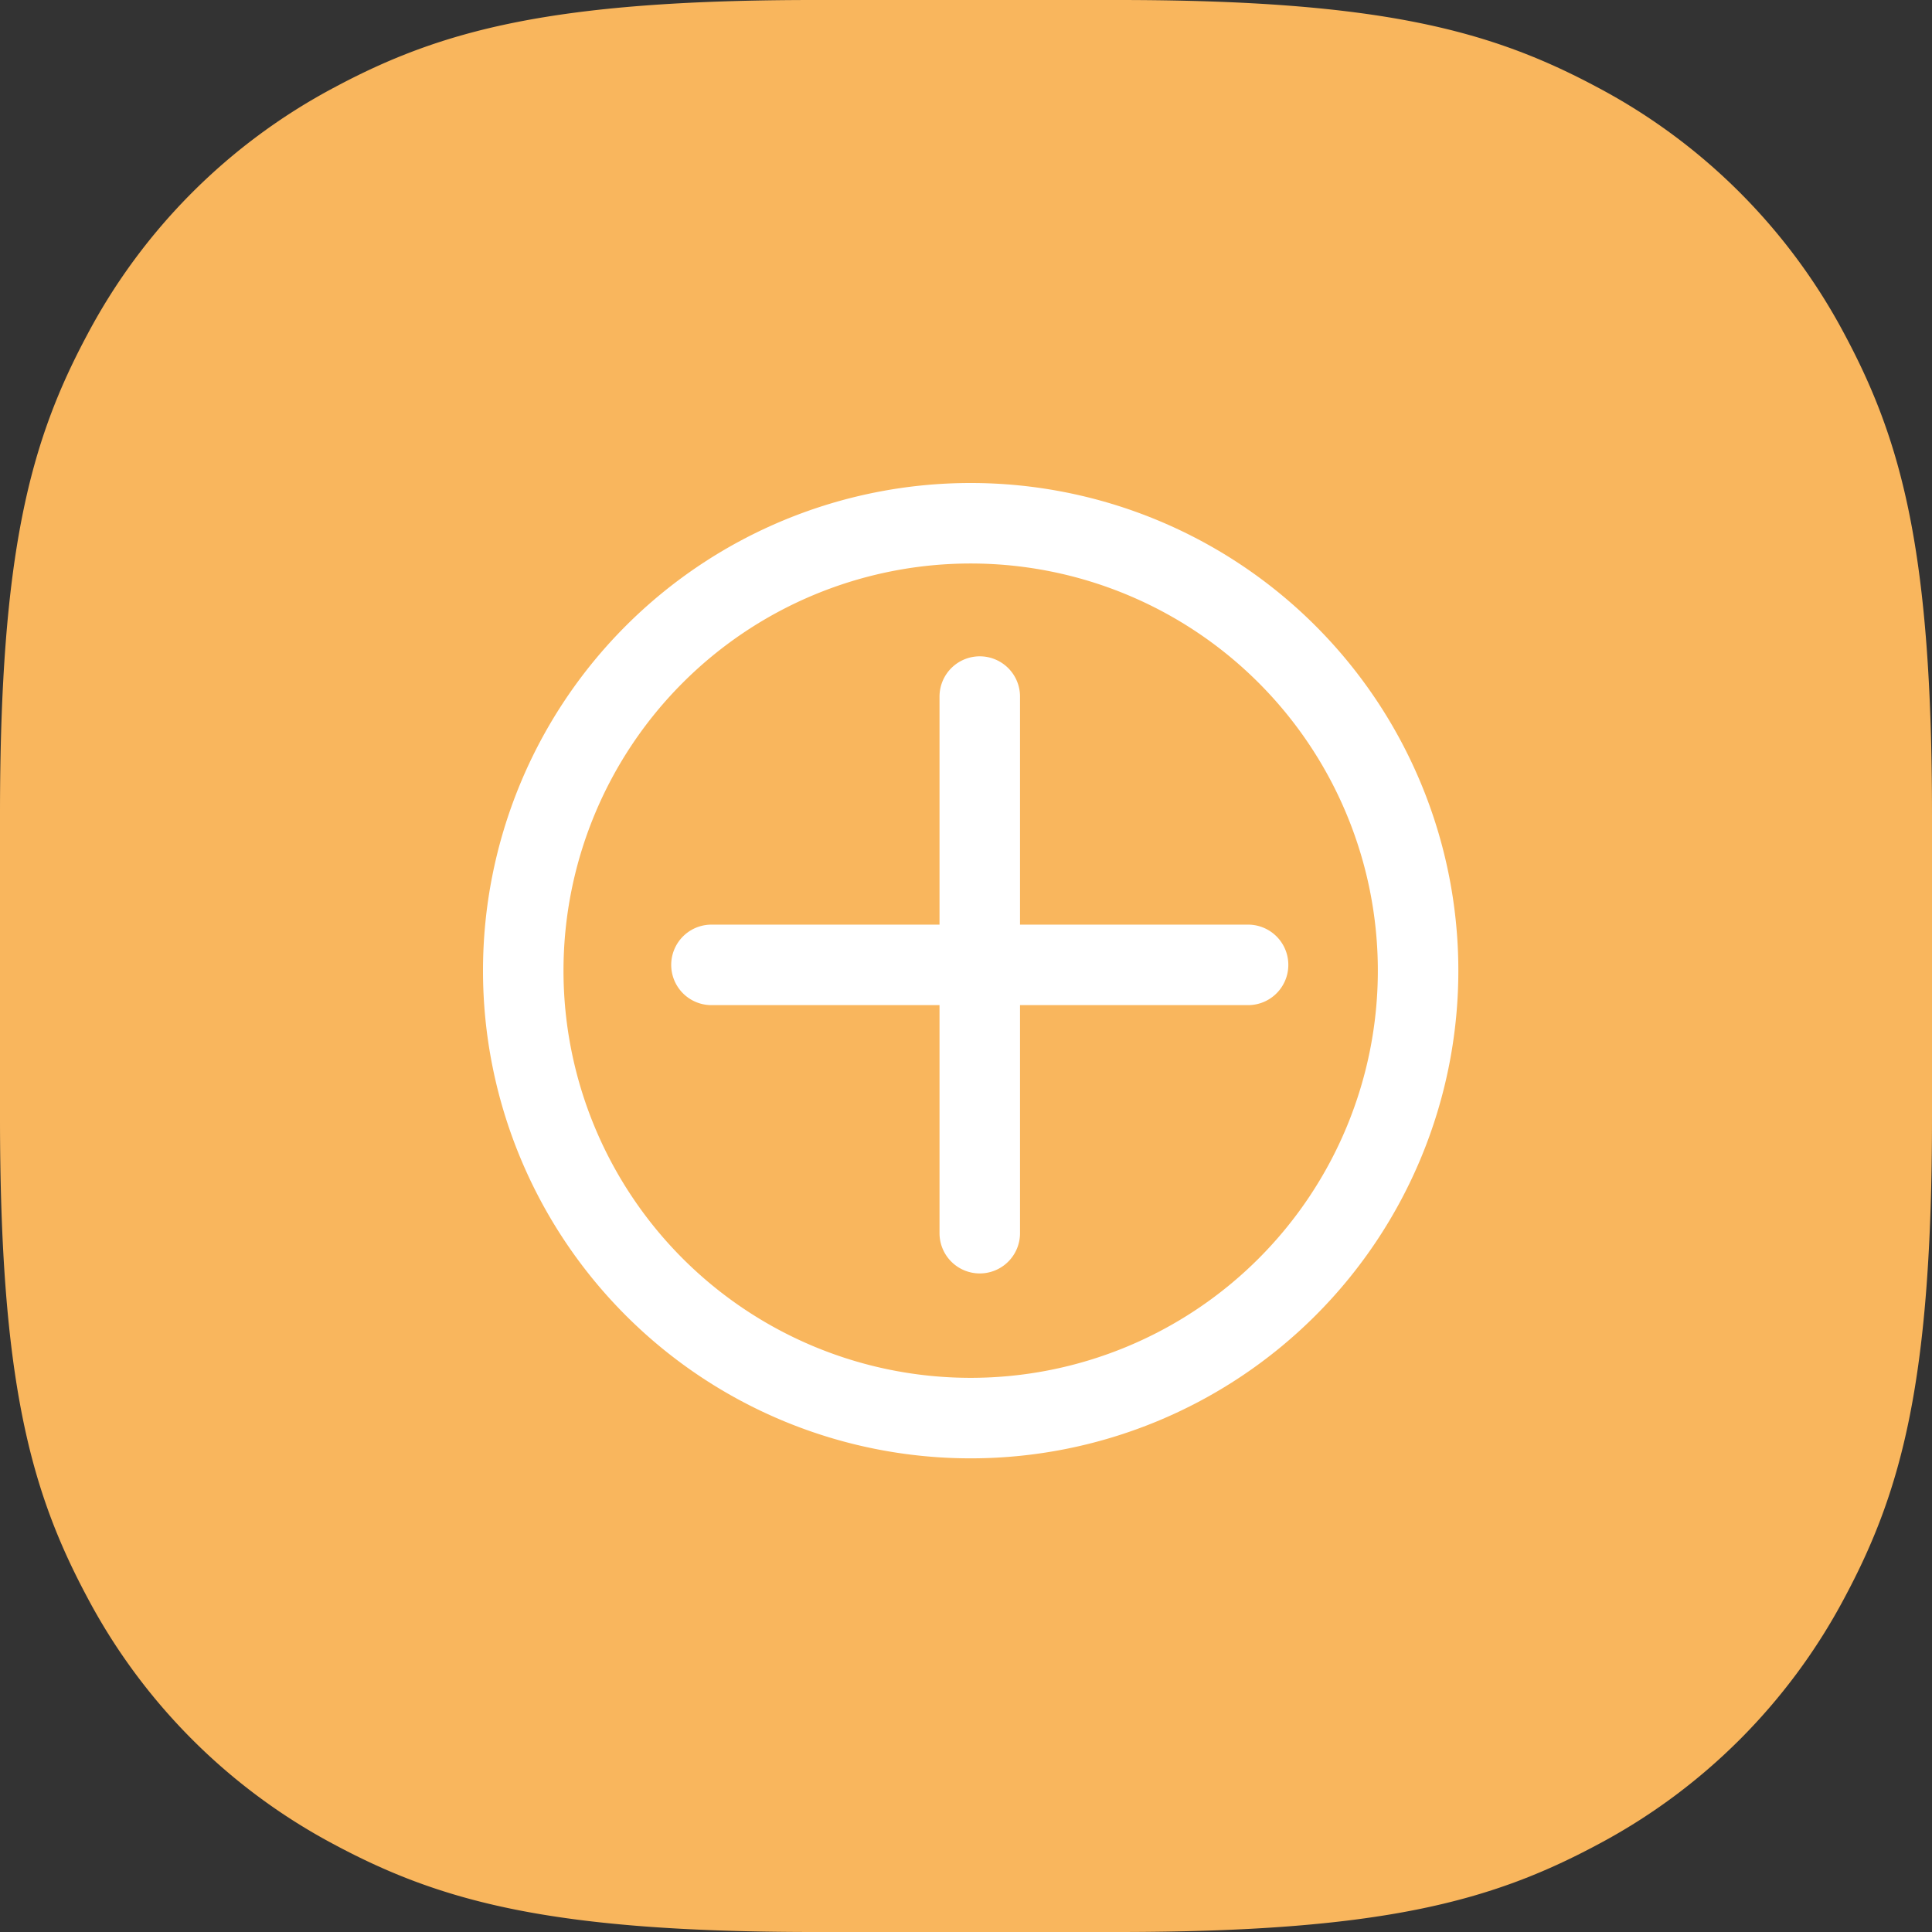
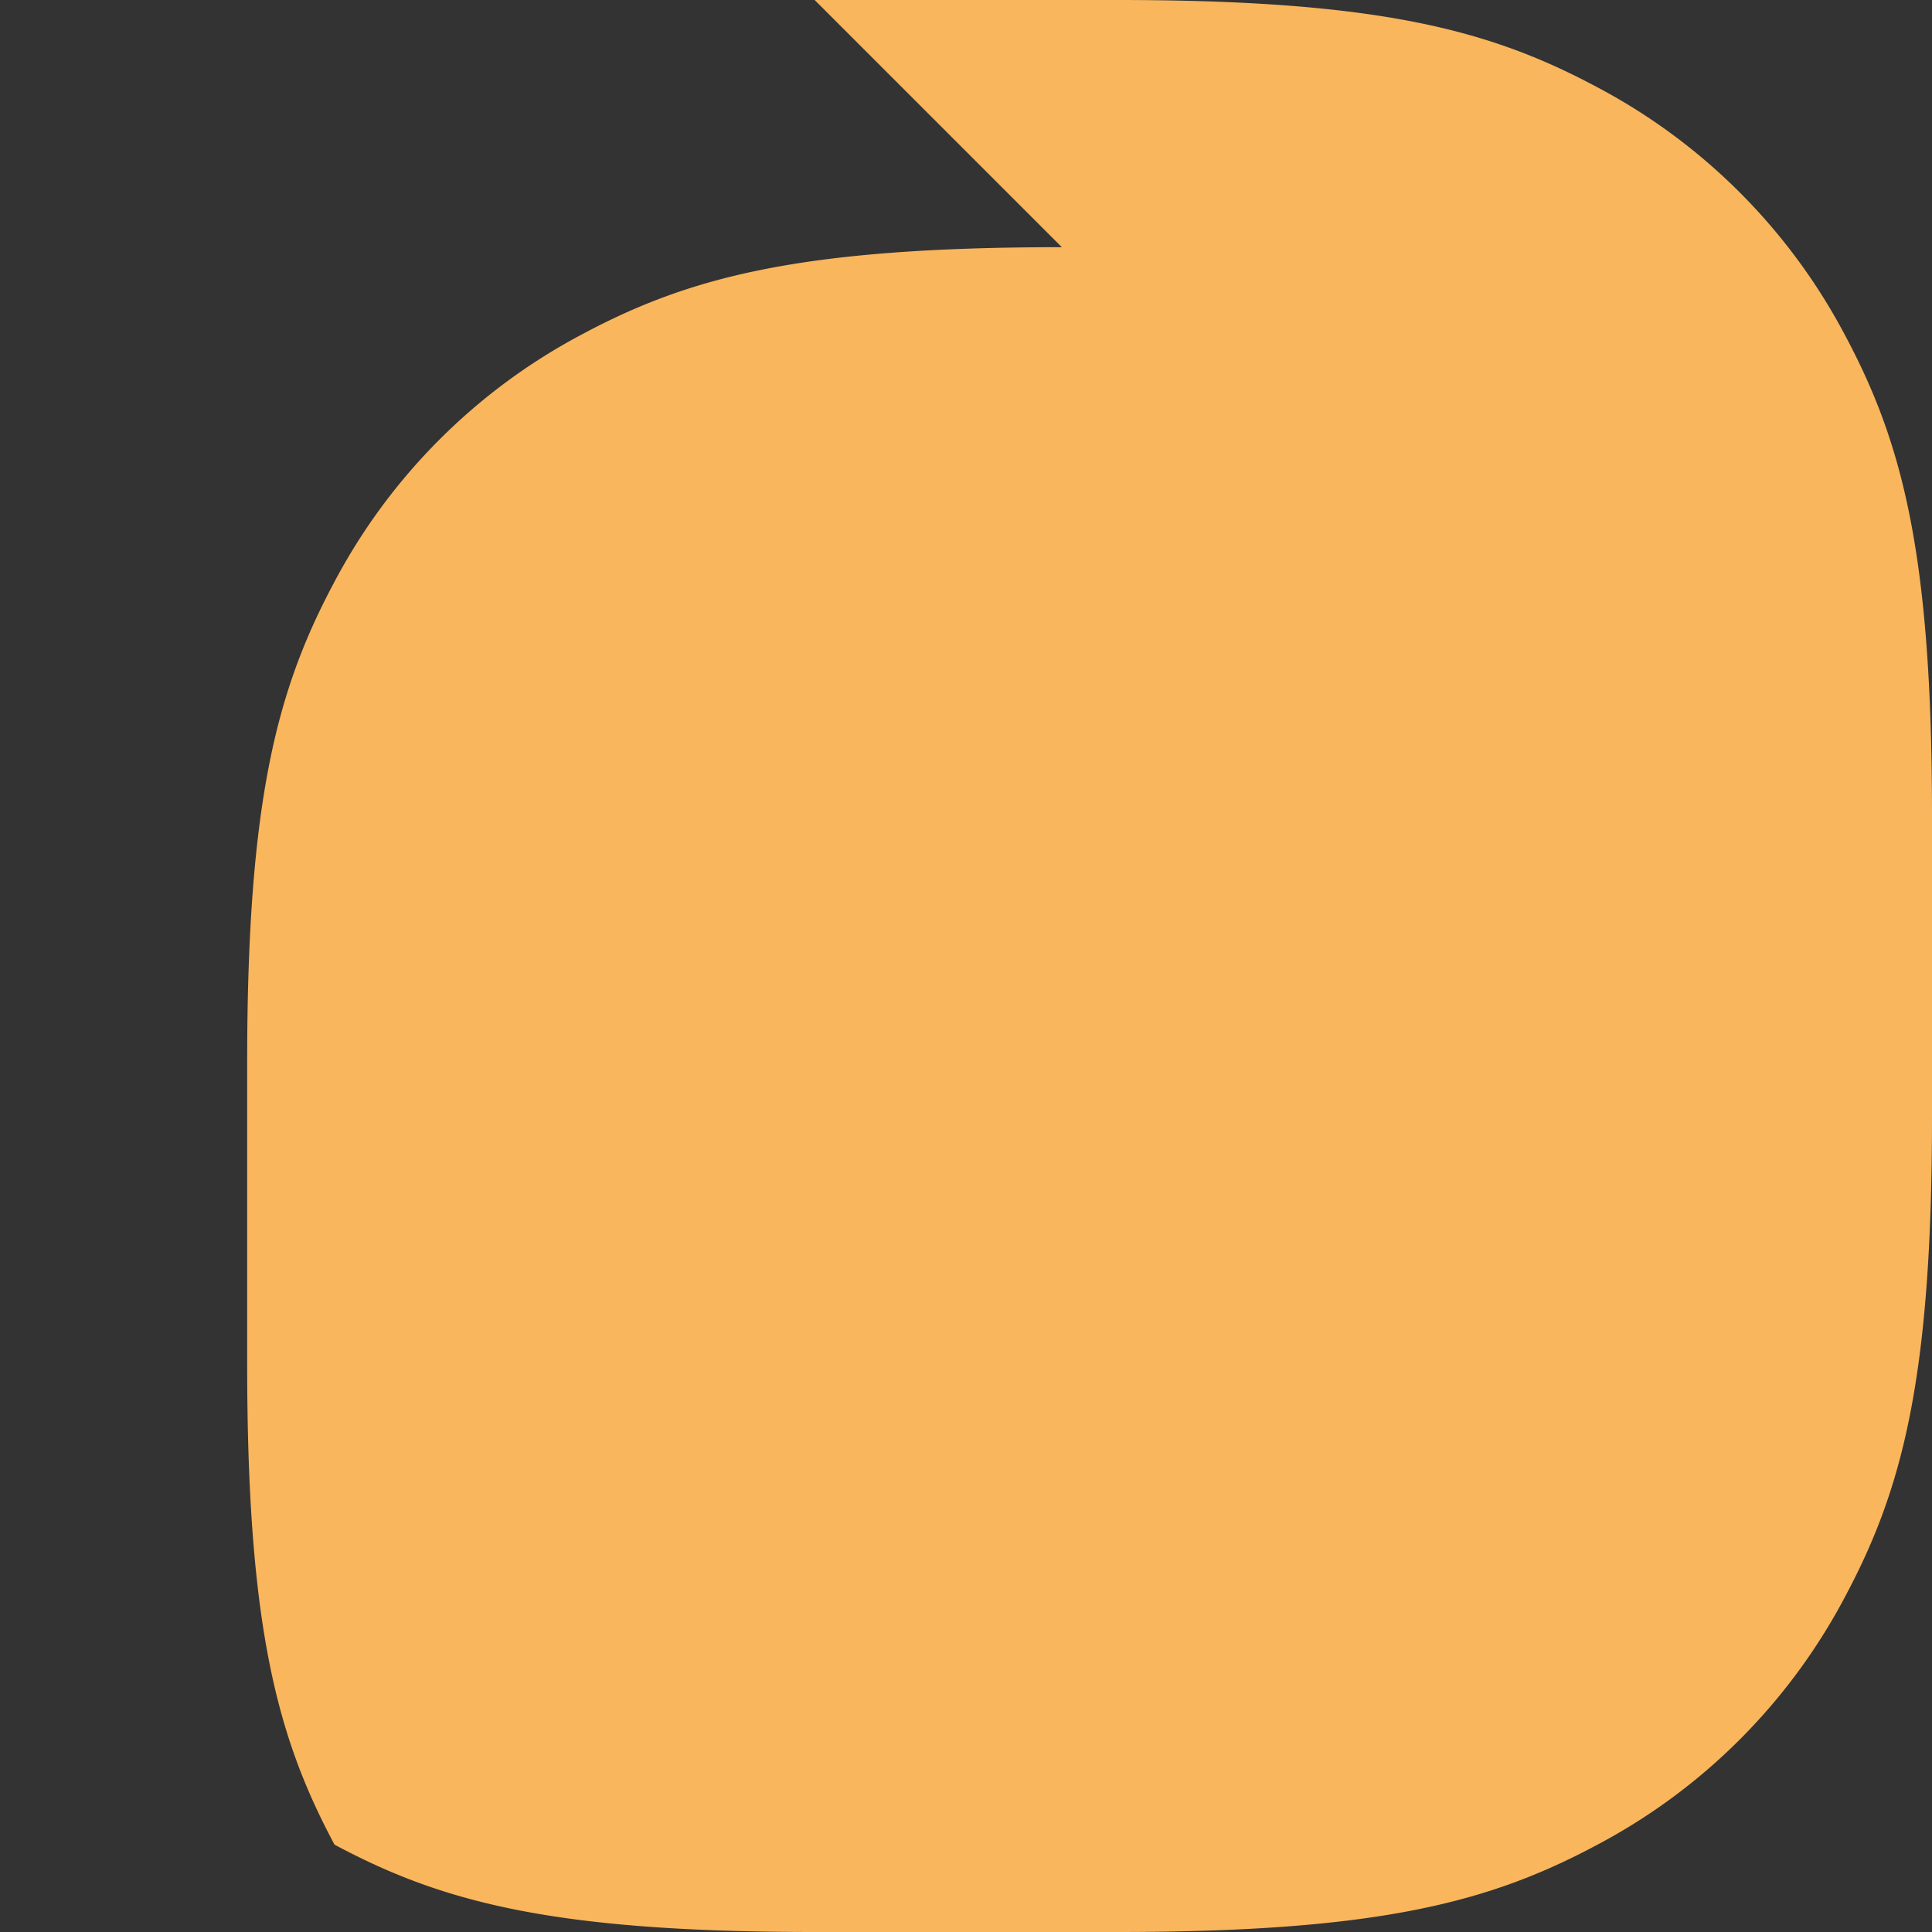
<svg xmlns="http://www.w3.org/2000/svg" width="48" height="48" viewBox="0 0 48 48">
  <rect x="0" y="0" width="48" height="48" fill="#333333" stroke="none" />
  <defs>
    <clipPath id="qyeinw6sma">
      <path data-name="Rectangle 2933" style="fill:none;stroke:#fff" d="M0 0h24.232v24.232H0z" />
    </clipPath>
  </defs>
  <g data-name="Group 1805">
-     <path data-name="Path 1945" d="M223.857 2.58h7.521c6.537 0 9.281.754 11.928 2.17a14.762 14.762 0 0 1 6.141 6.141c1.416 2.648 2.17 5.391 2.17 11.929v7.52c0 6.538-.754 9.281-2.17 11.929a14.762 14.762 0 0 1-6.141 6.141c-2.647 1.416-5.391 2.17-11.928 2.17h-7.521c-6.538 0-9.281-.754-11.929-2.17a14.768 14.768 0 0 1-6.141-6.141c-1.416-2.648-2.17-5.391-2.17-11.929v-7.52c0-6.538.754-9.281 2.17-11.929a14.768 14.768 0 0 1 6.141-6.141c2.648-1.416 5.391-2.17 11.929-2.17" transform="translate(-203.617 -2.58)" style="fill:#f9b65d;fill-rule:evenodd" />
+     <path data-name="Path 1945" d="M223.857 2.58h7.521c6.537 0 9.281.754 11.928 2.17a14.762 14.762 0 0 1 6.141 6.141c1.416 2.648 2.17 5.391 2.17 11.929v7.52c0 6.538-.754 9.281-2.17 11.929a14.762 14.762 0 0 1-6.141 6.141c-2.647 1.416-5.391 2.17-11.928 2.17h-7.521c-6.538 0-9.281-.754-11.929-2.17c-1.416-2.648-2.17-5.391-2.17-11.929v-7.52c0-6.538.754-9.281 2.17-11.929a14.768 14.768 0 0 1 6.141-6.141c2.648-1.416 5.391-2.17 11.929-2.17" transform="translate(-203.617 -2.58)" style="fill:#f9b65d;fill-rule:evenodd" />
    <g data-name="Group 1804">
      <g data-name="Group 1803" style="clip-path:url(#qyeinw6sma)" transform="translate(12 12)">
-         <path data-name="Path 1955" d="M5.676 11.972h13.332m-6.666 6.666V5.306M12.116 1a11.116 11.116 0 1 0 11.116 11.116A11.116 11.116 0 0 0 12.116 1z" style="stroke-linecap:round;stroke-miterlimit:10;stroke-width:2px;fill:none;stroke:#fff" />
-       </g>
+         </g>
    </g>
  </g>
</svg>